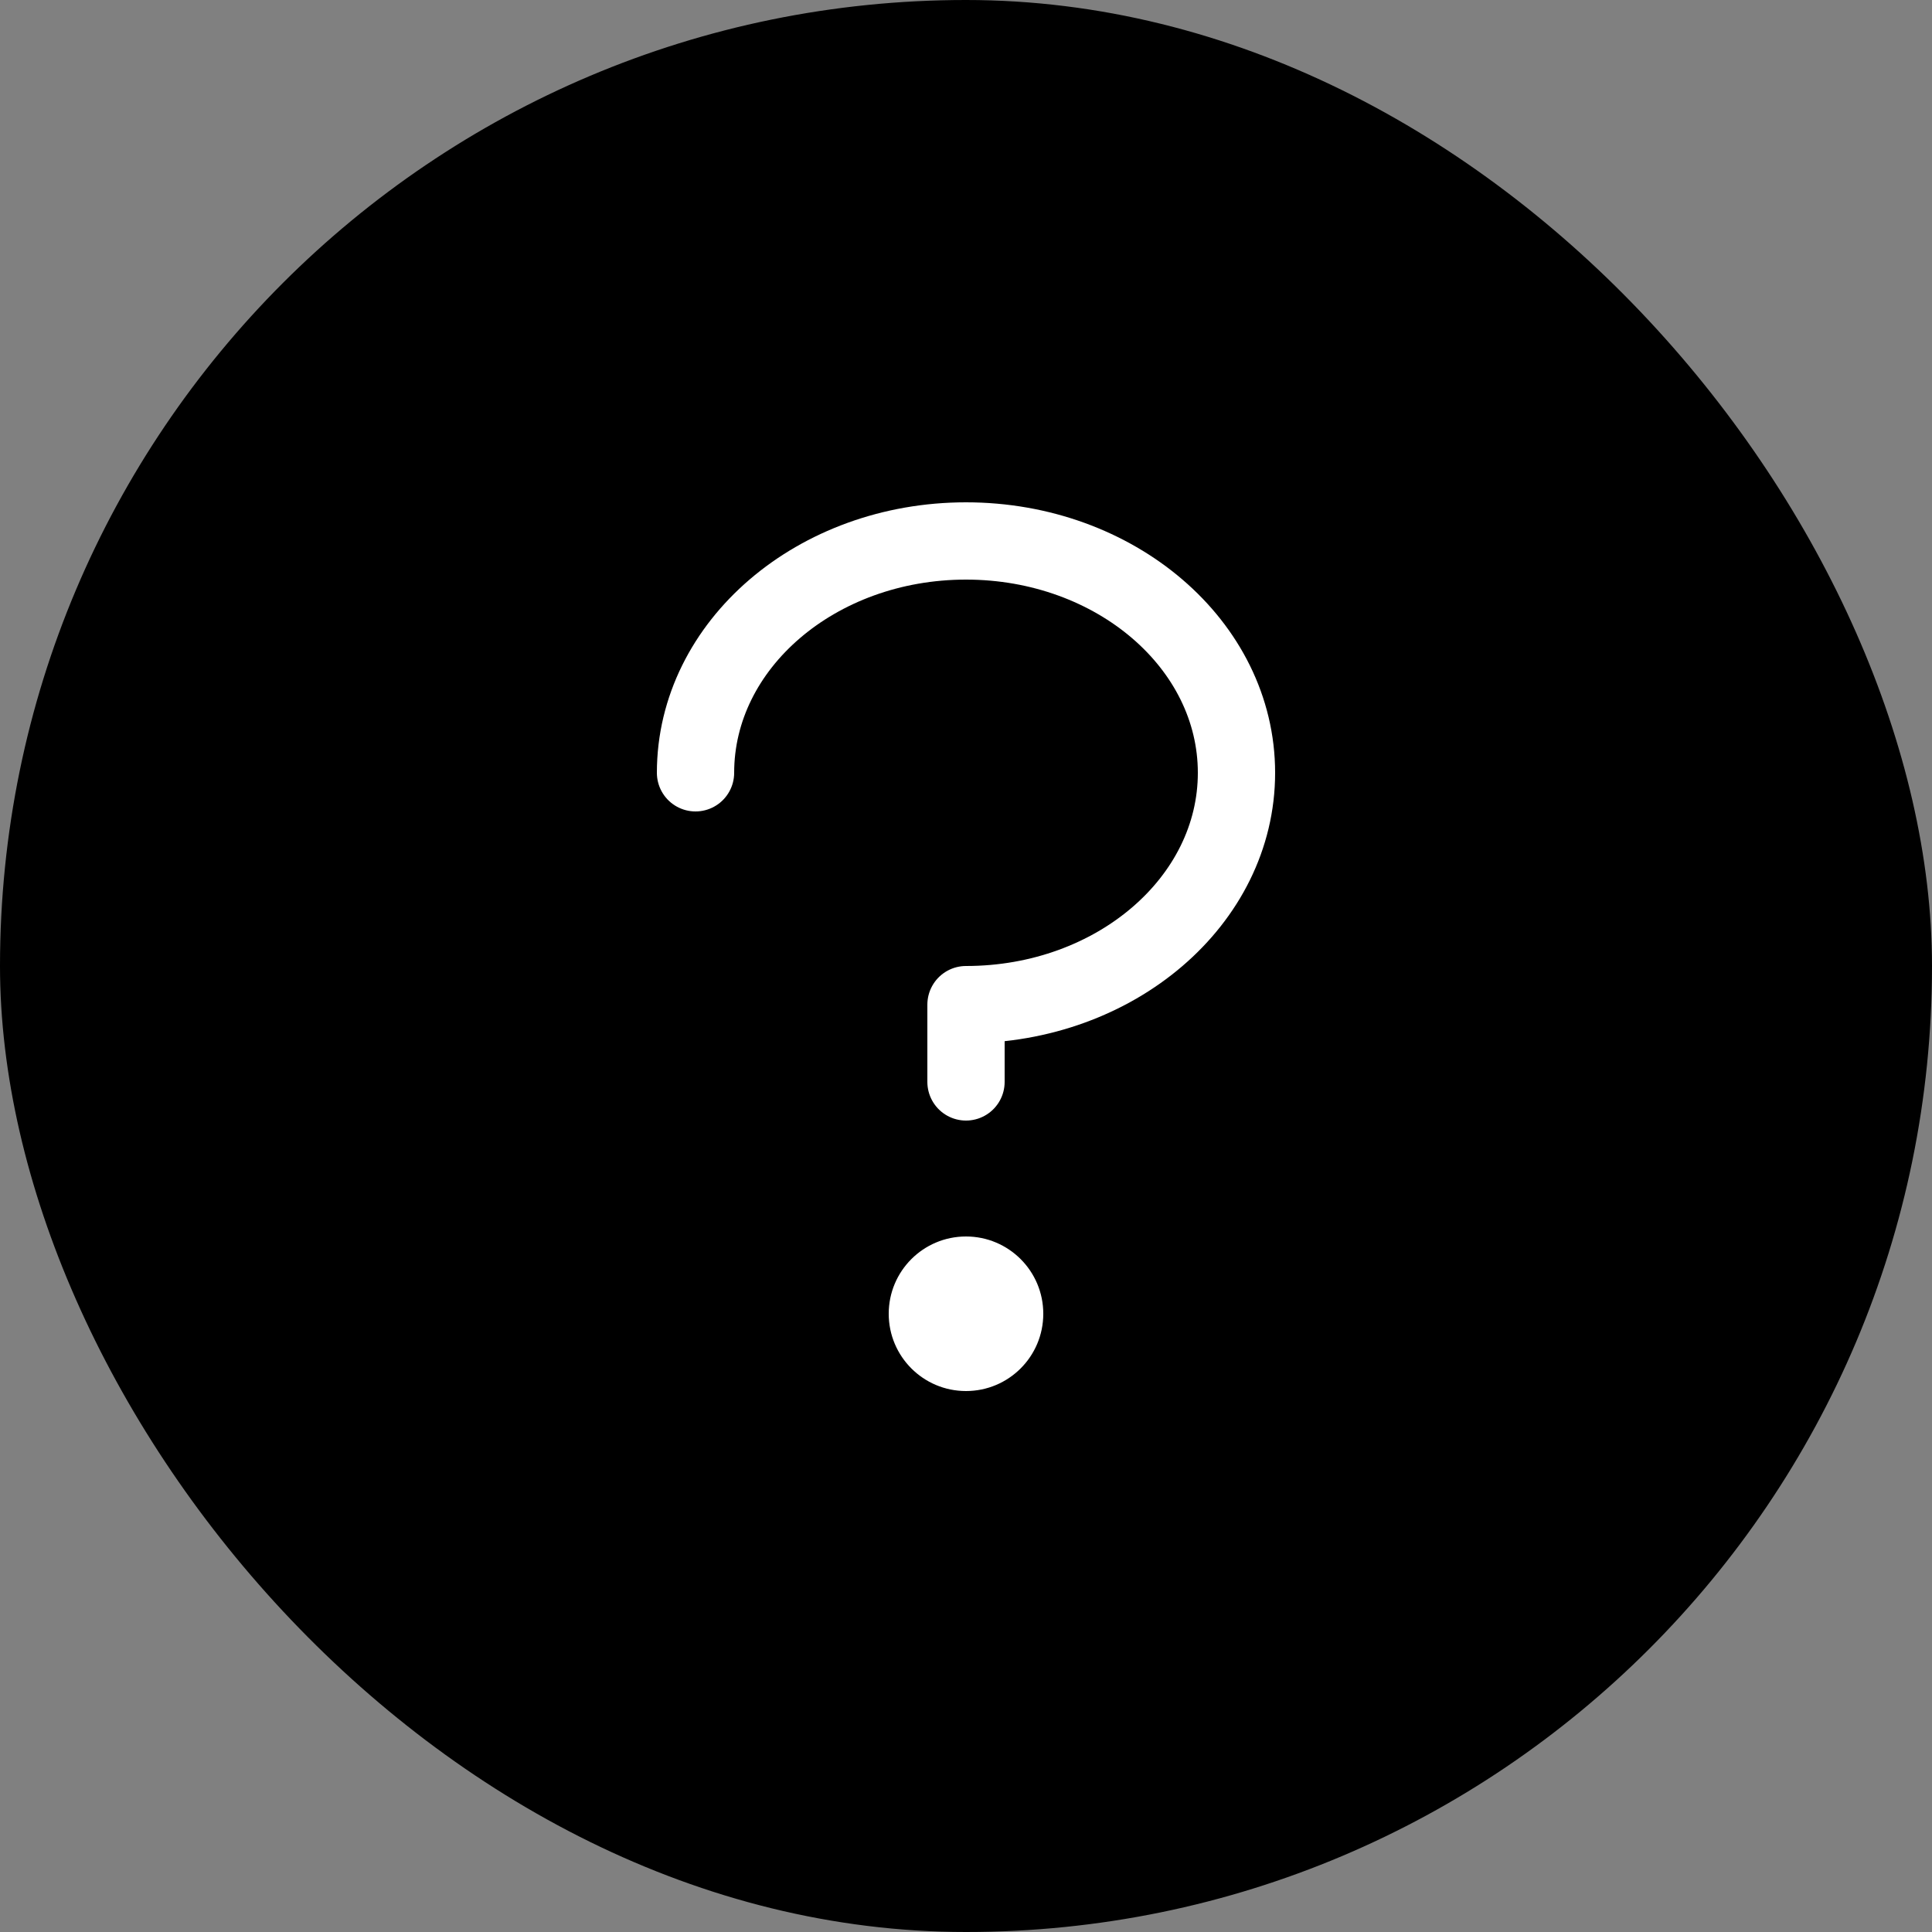
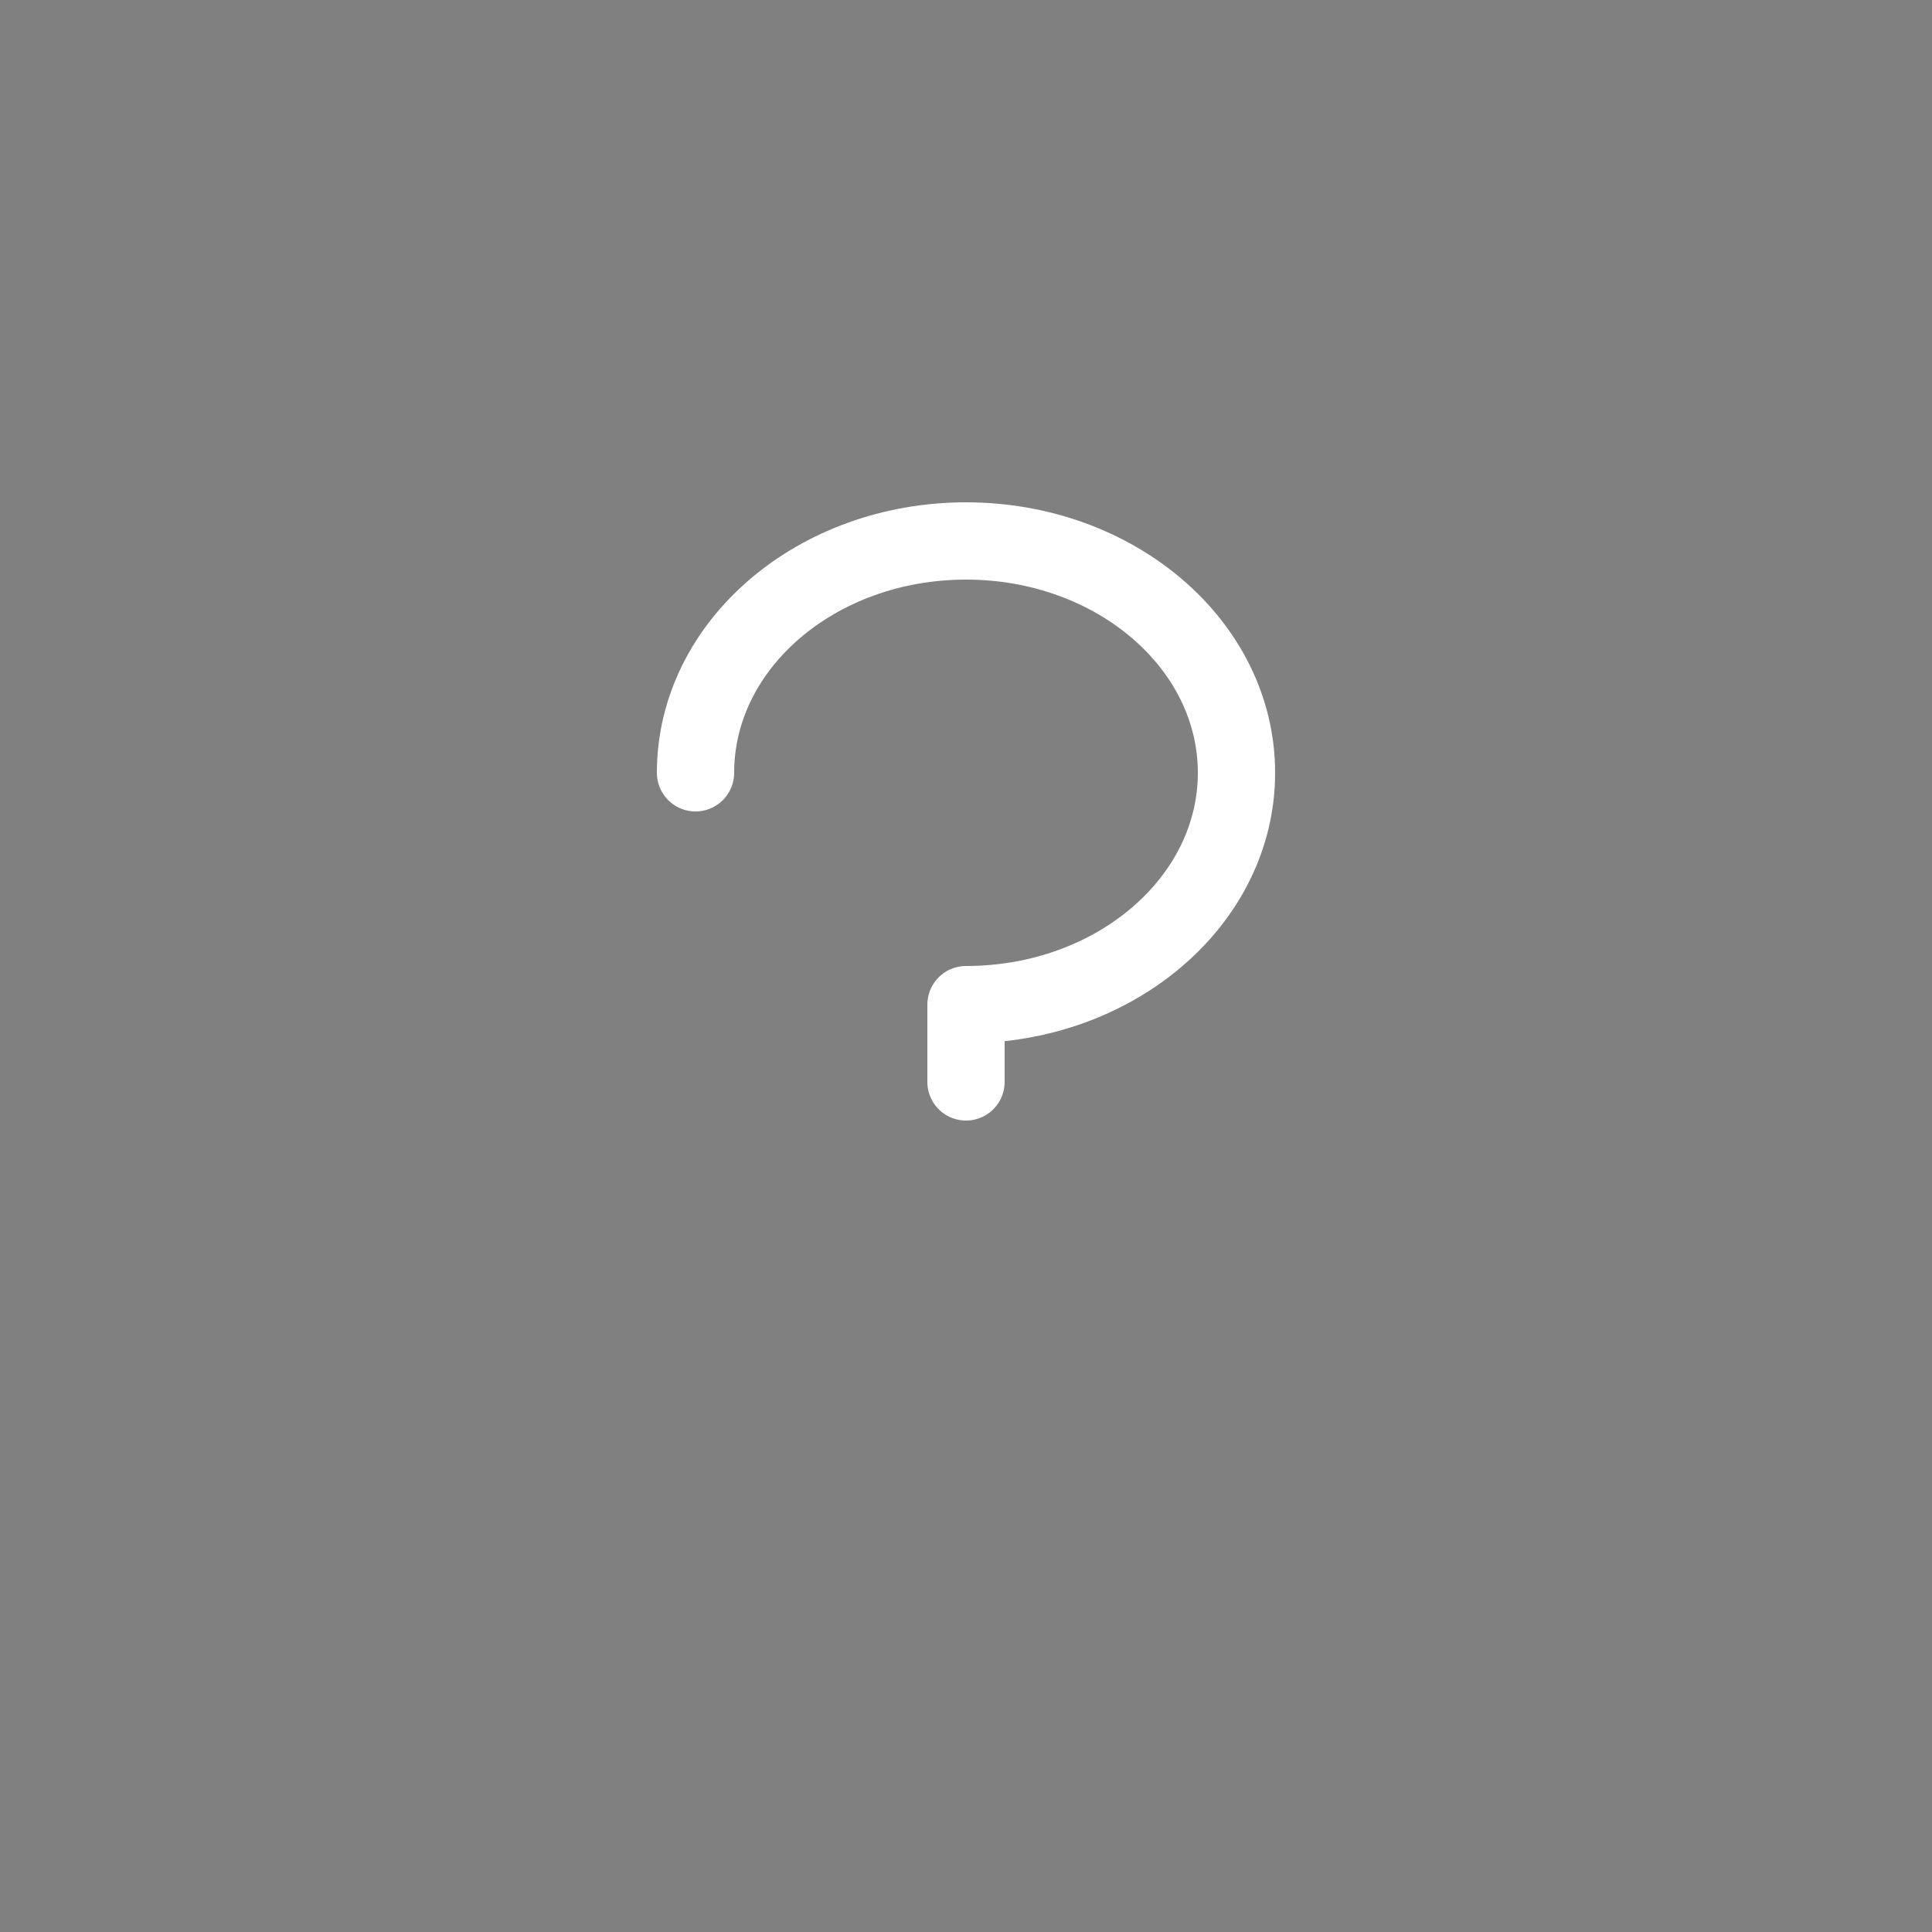
<svg xmlns="http://www.w3.org/2000/svg" width="50" height="50" viewBox="0 0 50 50" fill="none">
  <rect x="0" y="0" width="50" height="50" fill="#808080" stroke="none" />
-   <rect width="50" height="50" rx="25" fill="black" />
  <path d="M25 28V26C28.866 26 32 23.314 32 20C32 16.686 28.866 14 25 14C21.134 14 18 16.686 18 20" stroke="white" stroke-width="2" stroke-linecap="round" stroke-linejoin="round" />
-   <path d="M25 36C26.105 36 27 35.105 27 34C27 32.895 26.105 32 25 32C23.895 32 23 32.895 23 34C23 35.105 23.895 36 25 36Z" fill="white" />
</svg>